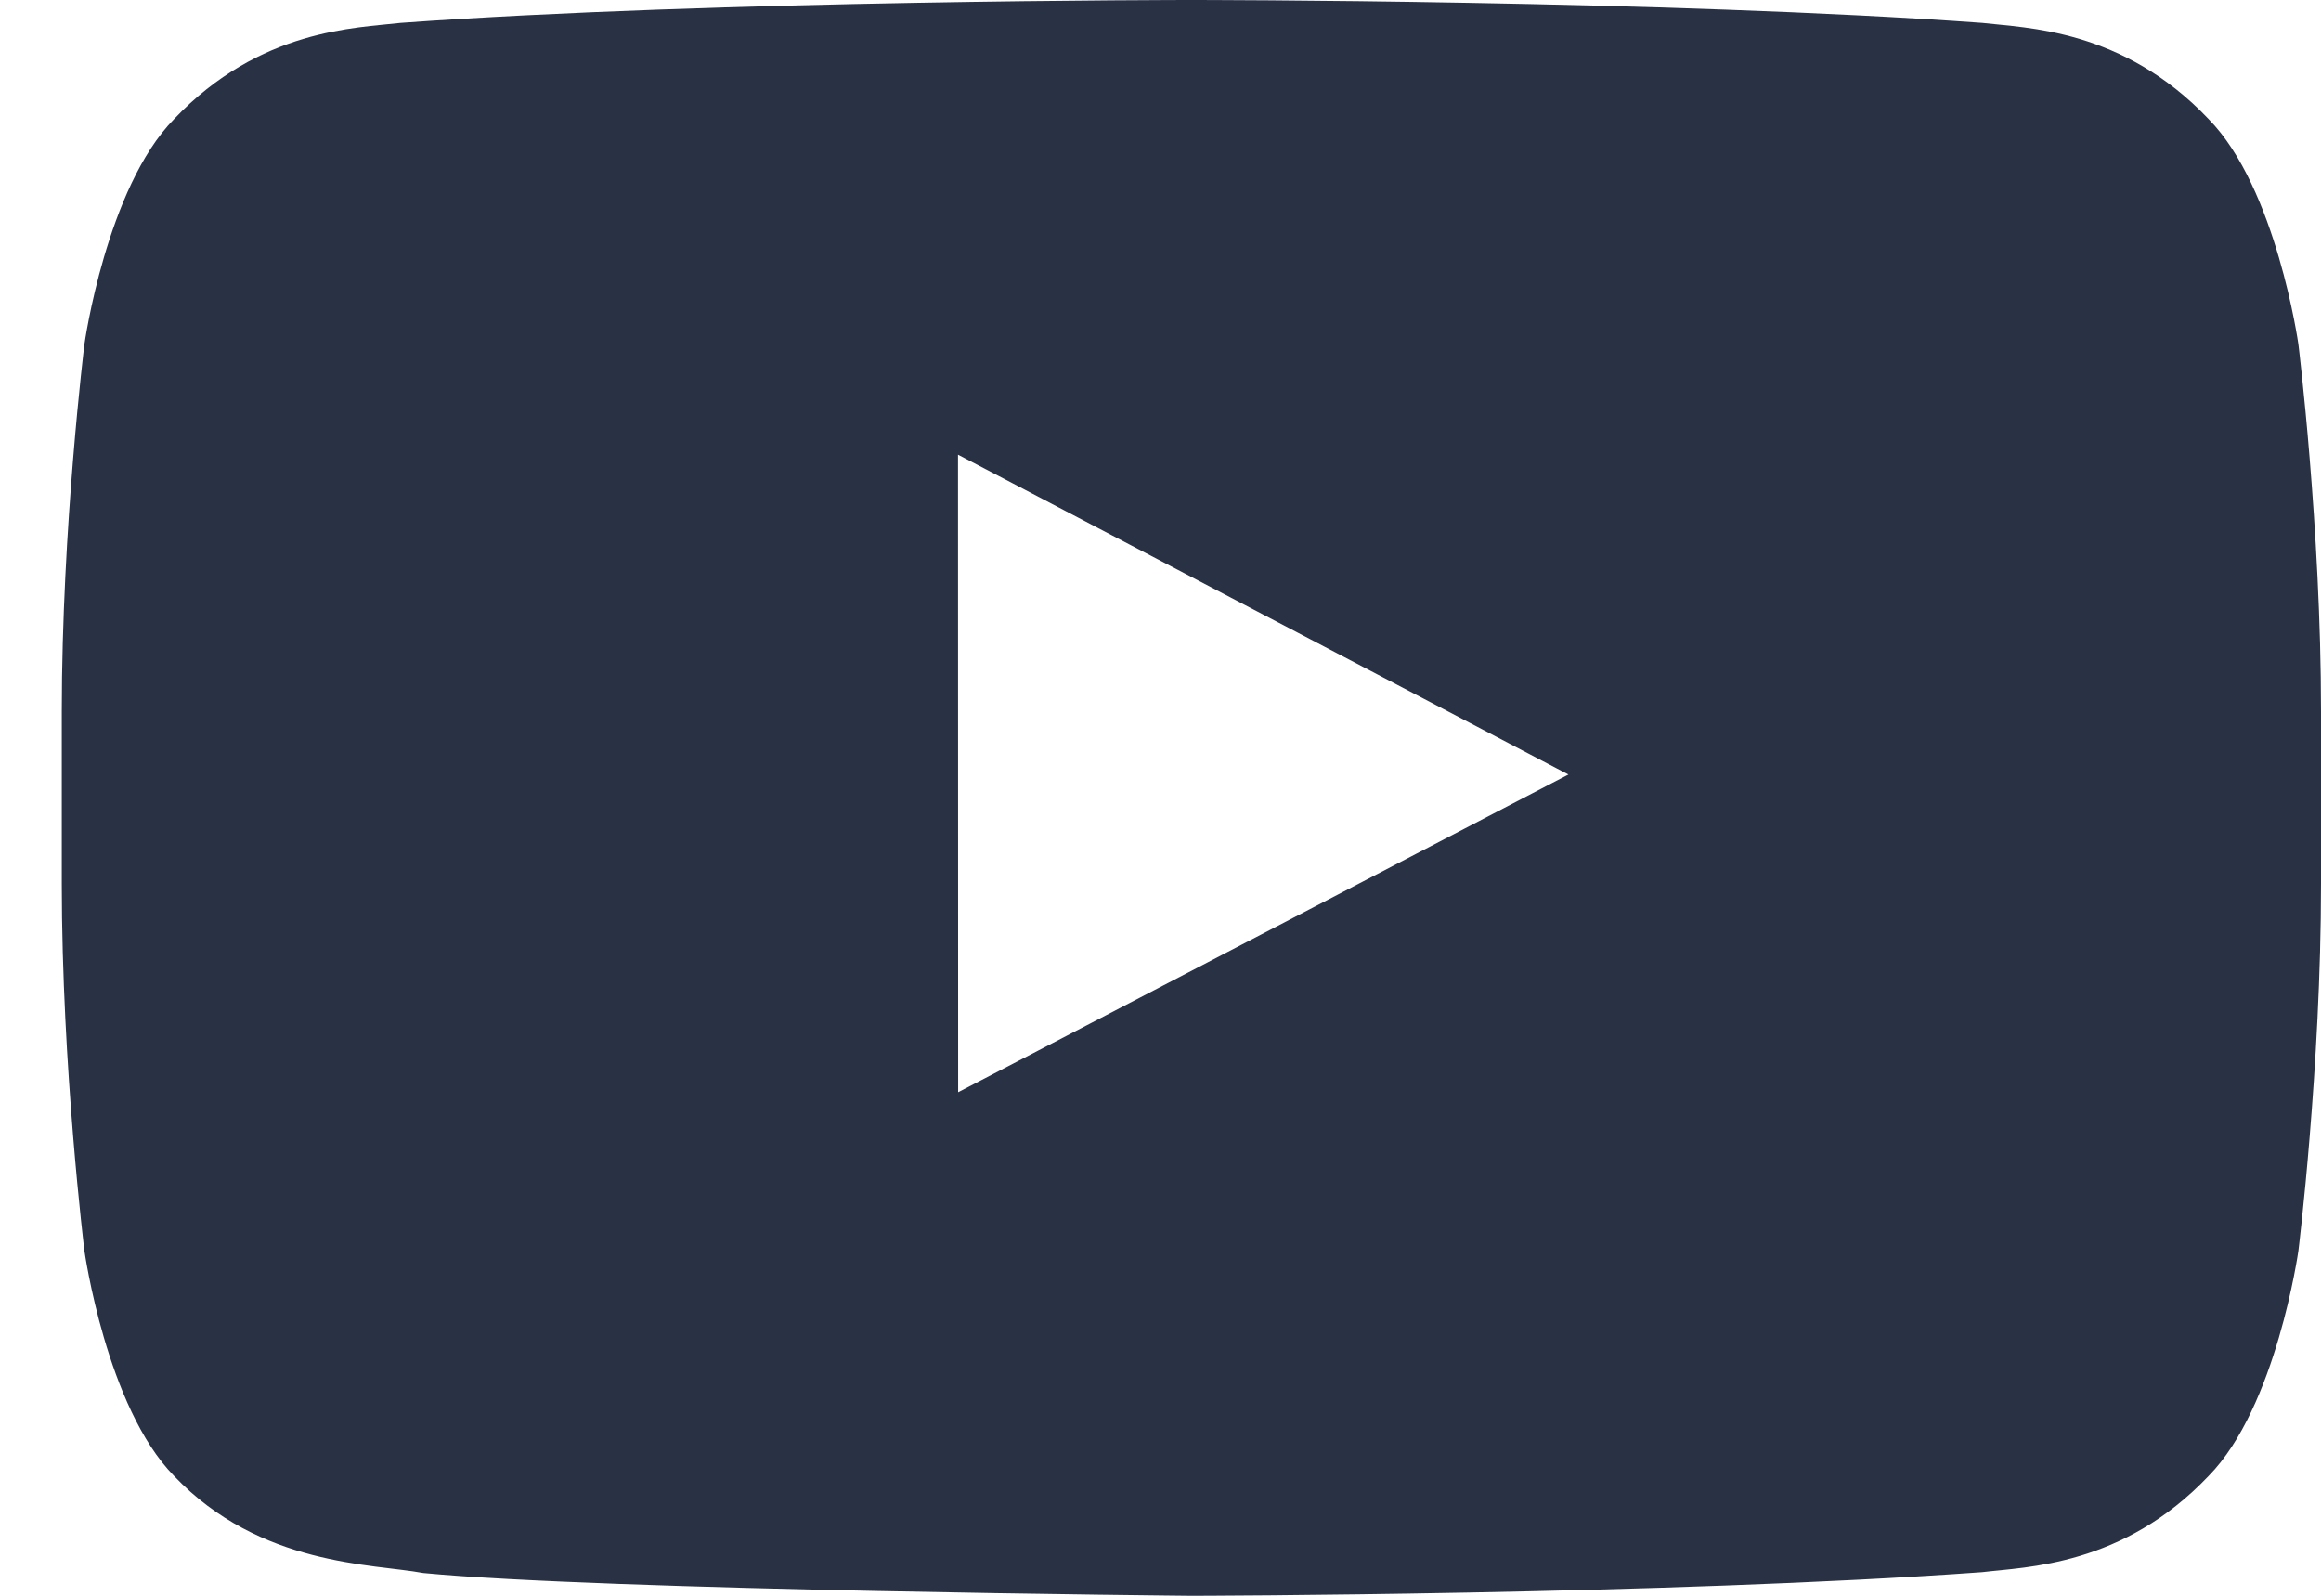
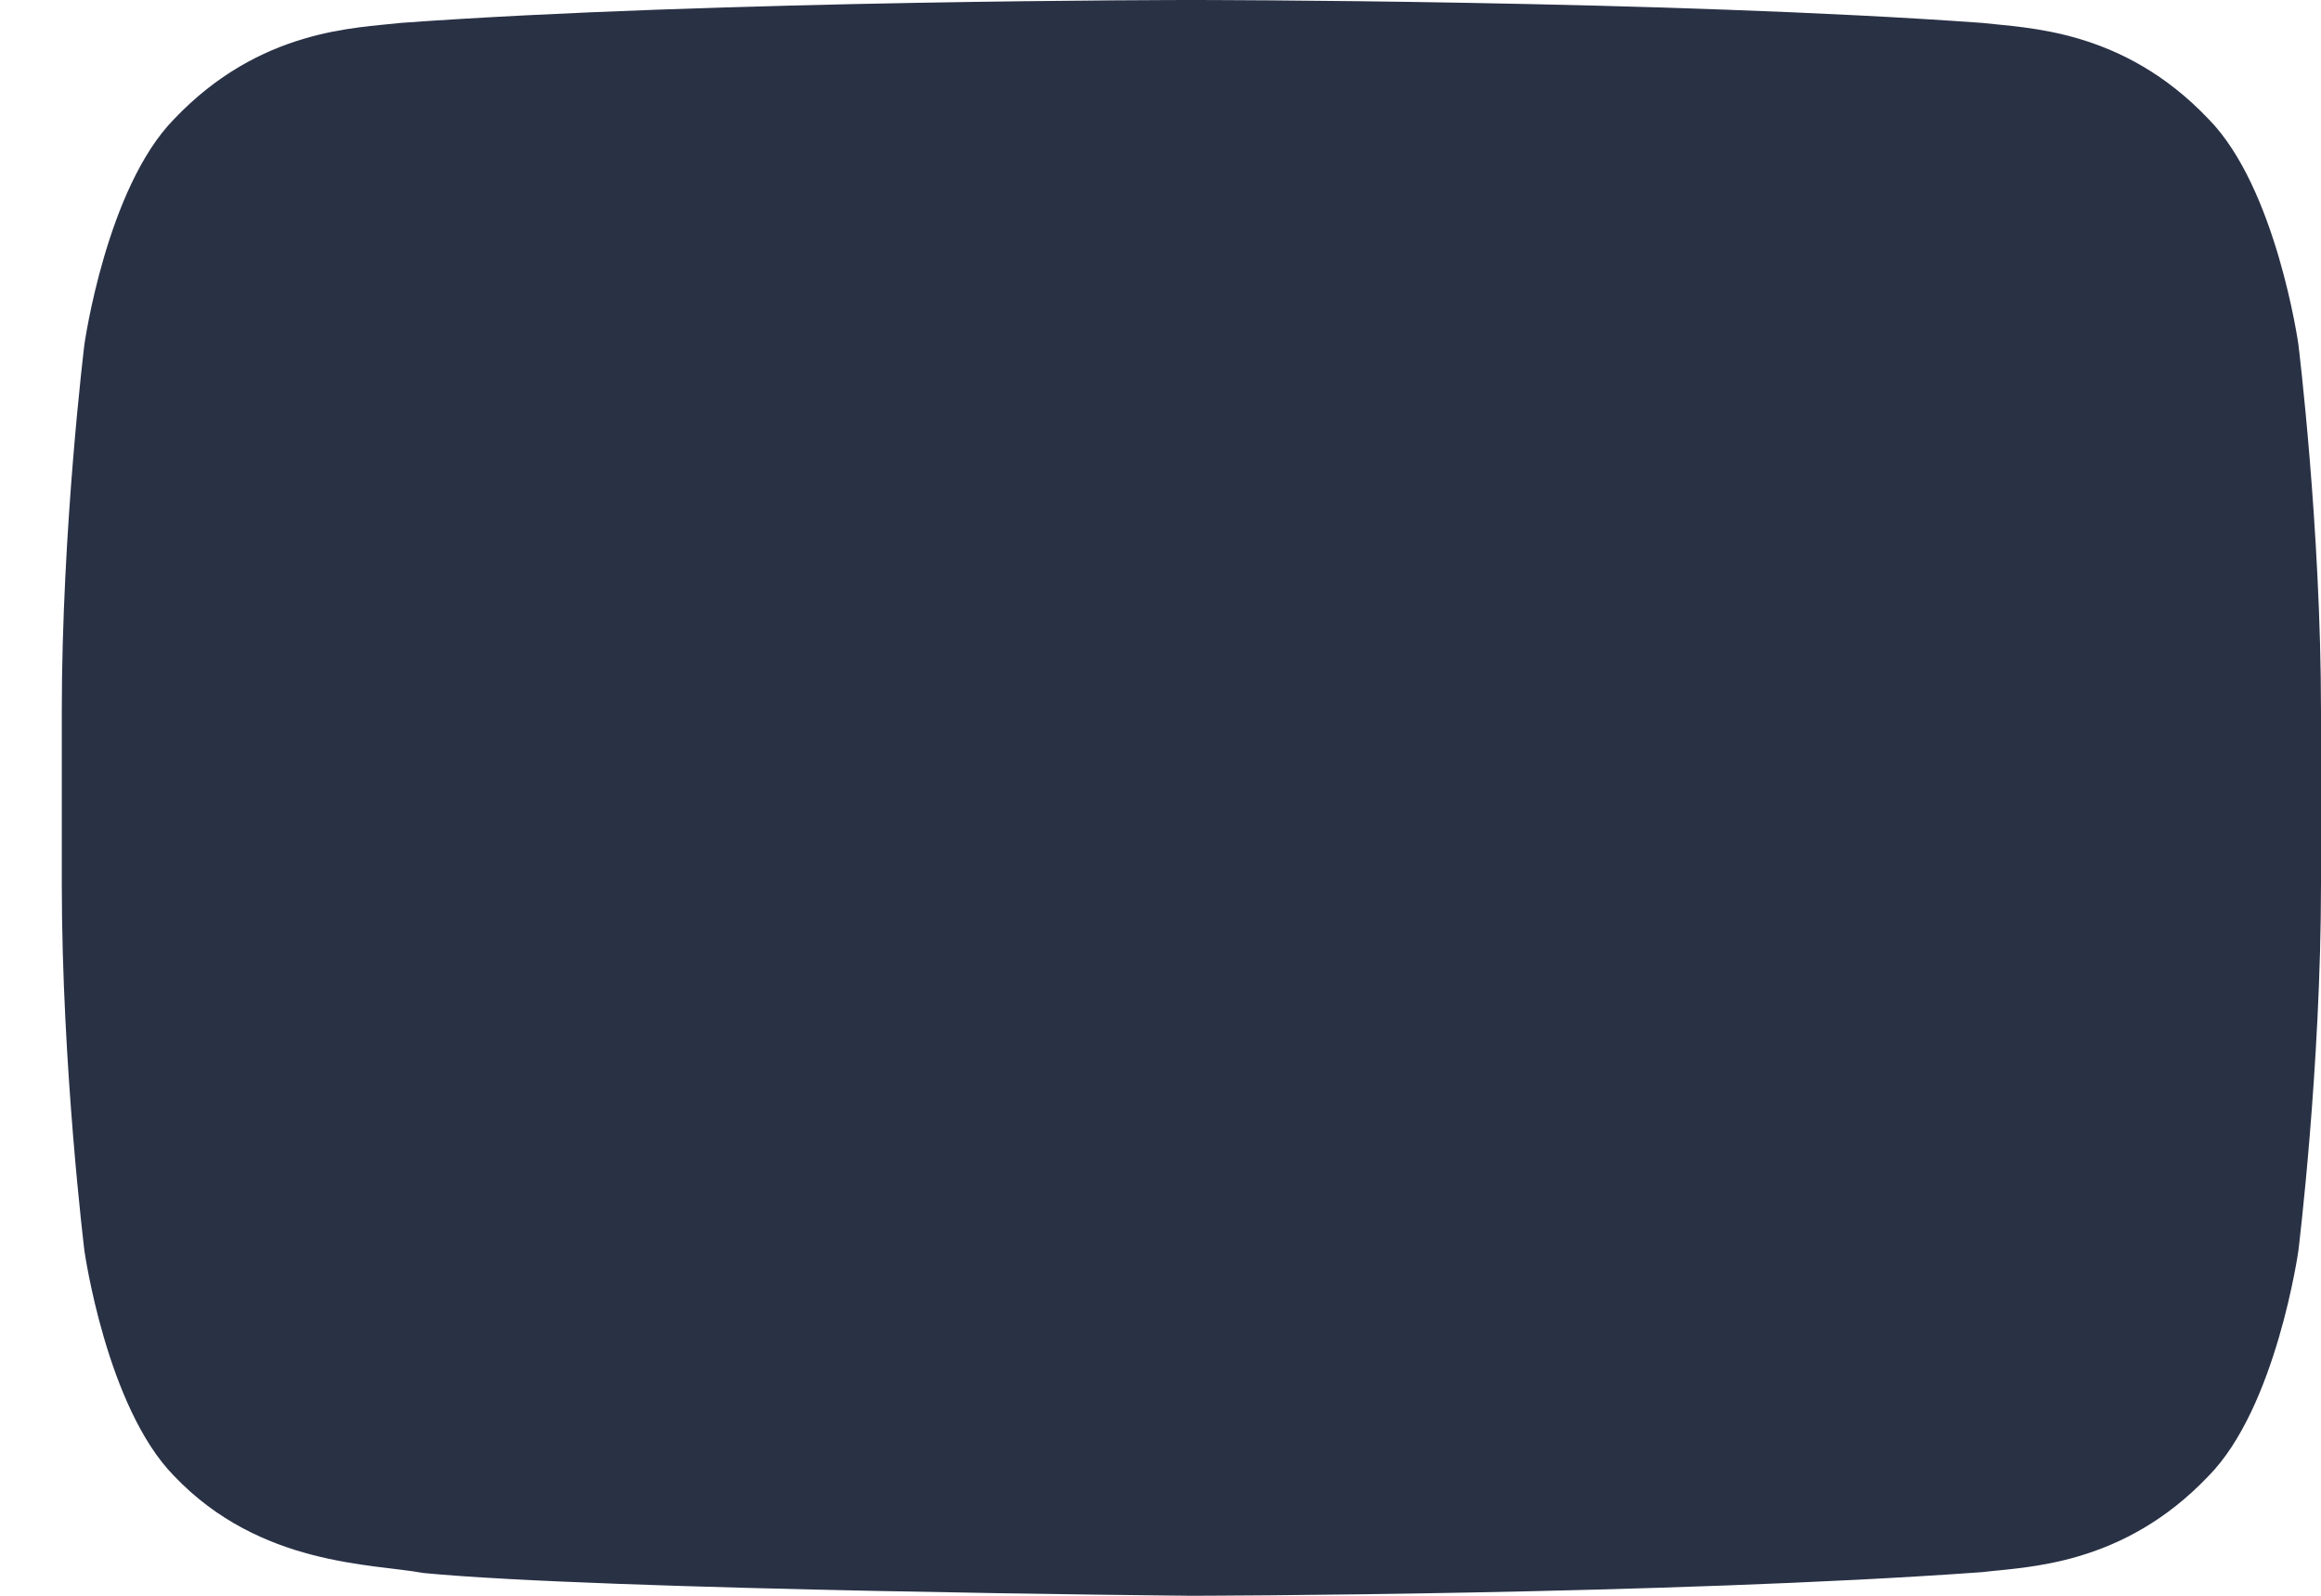
<svg xmlns="http://www.w3.org/2000/svg" width="16" height="11" viewBox="0 0 16 11" fill="none">
-   <path fill-rule="evenodd" clip-rule="evenodd" d="M15.844 2.373C15.844 2.373 15.692 1.295 15.225 0.821C14.633 0.197 13.969 0.194 13.665 0.158C11.486 4.3389e-08 8.216 0 8.216 0H8.21C8.21 0 4.941 4.3389e-08 2.761 0.158C2.456 0.194 1.793 0.197 1.2 0.821C0.734 1.295 0.582 2.373 0.582 2.373C0.582 2.373 0.426 3.639 0.426 4.904V6.091C0.426 7.356 0.582 8.622 0.582 8.622C0.582 8.622 0.734 9.7 1.2 10.174C1.793 10.797 2.571 10.778 2.918 10.843C4.164 10.963 8.213 11 8.213 11C8.213 11 11.486 10.995 13.665 10.837C13.969 10.8 14.633 10.797 15.225 10.174C15.692 9.7 15.844 8.622 15.844 8.622C15.844 8.622 16 7.357 16 6.091V4.904C16 3.639 15.844 2.373 15.844 2.373ZM6.605 7.529L6.604 3.134L10.812 5.339L6.605 7.529Z" fill="#293145" />
+   <path fill-rule="evenodd" clip-rule="evenodd" d="M15.844 2.373C15.844 2.373 15.692 1.295 15.225 0.821C14.633 0.197 13.969 0.194 13.665 0.158C11.486 4.3389e-08 8.216 0 8.216 0H8.21C8.21 0 4.941 4.3389e-08 2.761 0.158C2.456 0.194 1.793 0.197 1.2 0.821C0.734 1.295 0.582 2.373 0.582 2.373C0.582 2.373 0.426 3.639 0.426 4.904V6.091C0.426 7.356 0.582 8.622 0.582 8.622C0.582 8.622 0.734 9.7 1.2 10.174C1.793 10.797 2.571 10.778 2.918 10.843C4.164 10.963 8.213 11 8.213 11C8.213 11 11.486 10.995 13.665 10.837C13.969 10.8 14.633 10.797 15.225 10.174C15.692 9.7 15.844 8.622 15.844 8.622C15.844 8.622 16 7.357 16 6.091V4.904C16 3.639 15.844 2.373 15.844 2.373ZM6.605 7.529L6.604 3.134L6.605 7.529Z" fill="#293145" />
</svg>